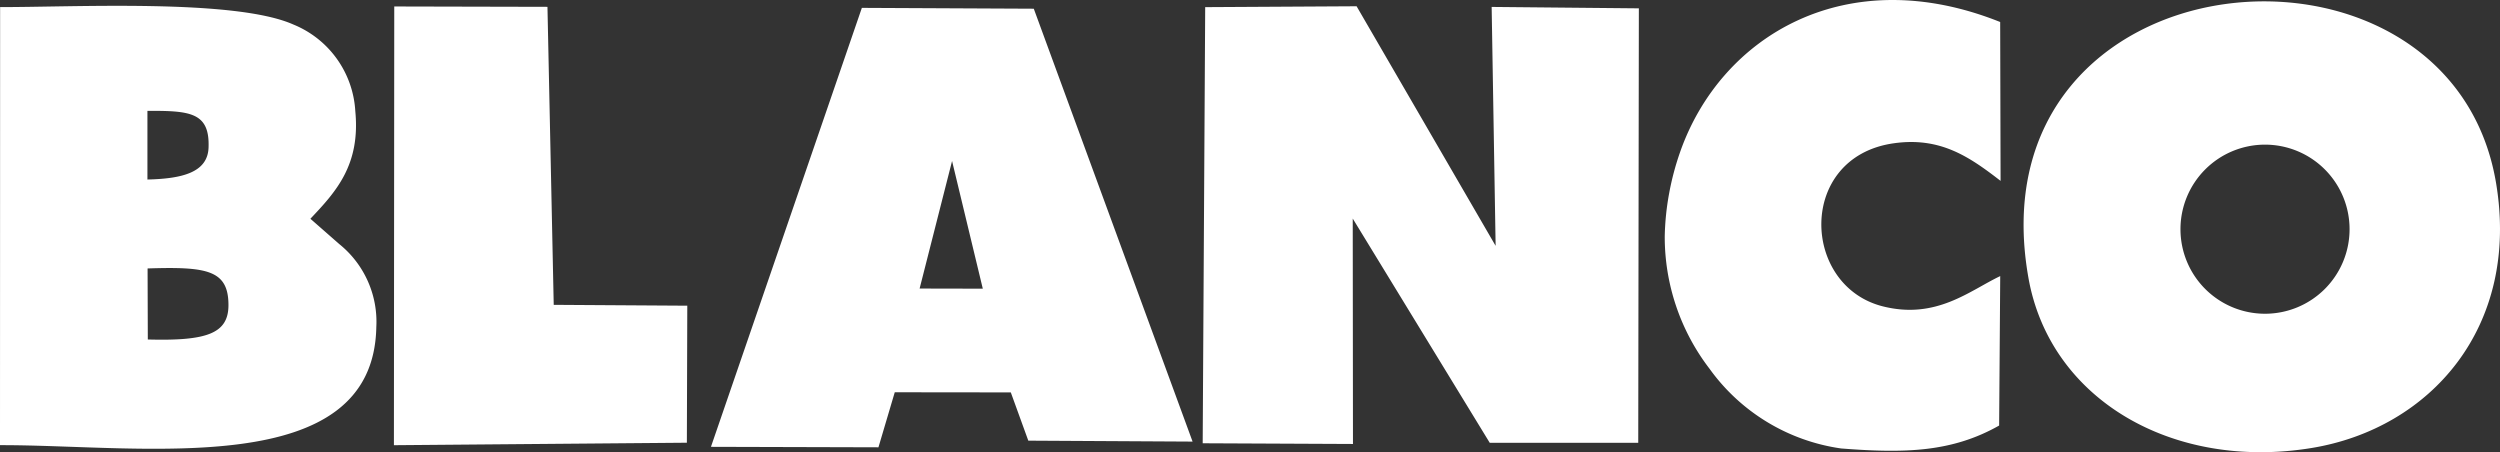
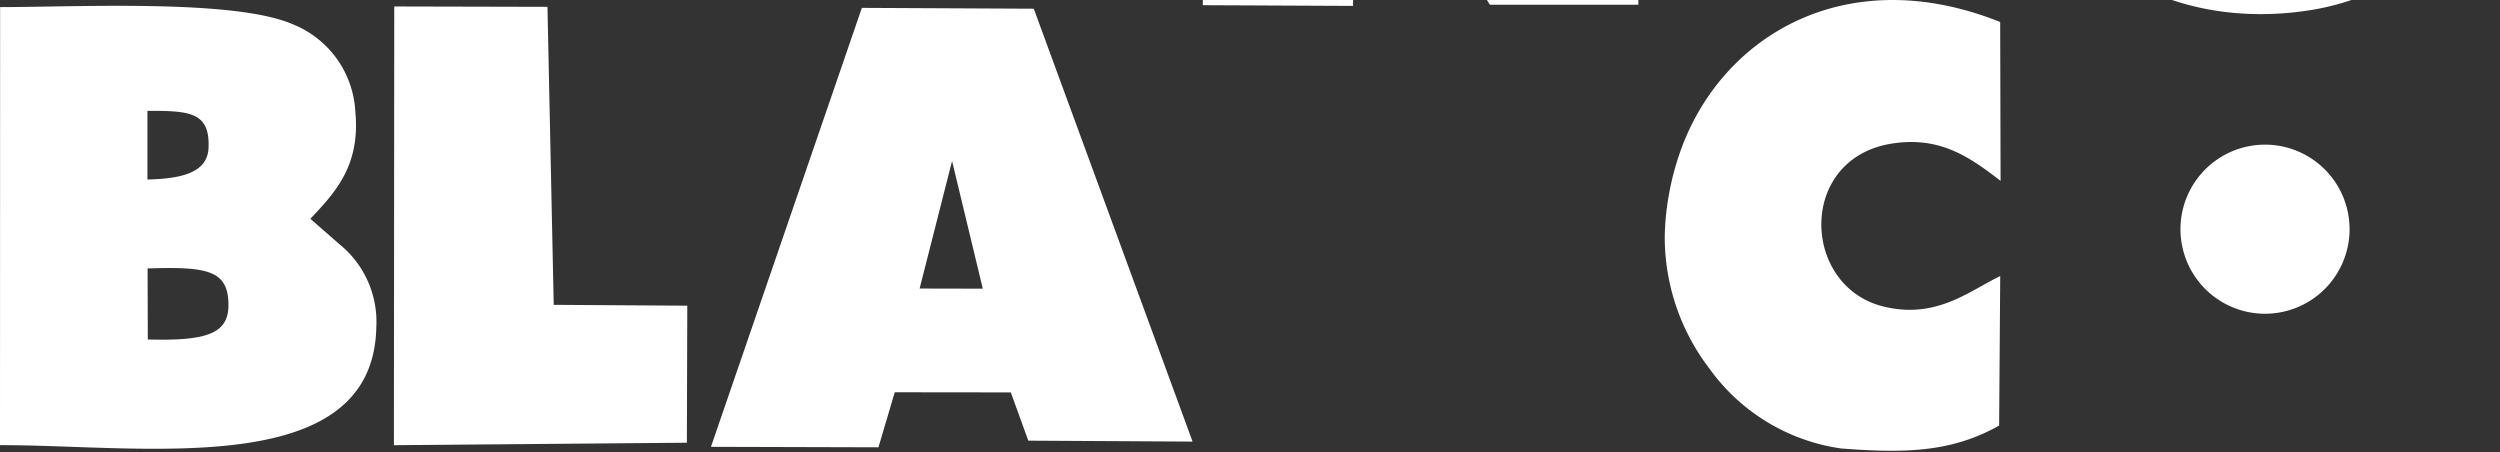
<svg xmlns="http://www.w3.org/2000/svg" width="130.873" height="23.668" viewBox="0 0 130.873 23.668">
  <rect x="0" y="0" width="130.873" height="23.668" fill="#333333" stroke="none" />
-   <path id="Trazado_20200" data-name="Trazado 20200" d="M739.114,149.987a4.426,4.426,0,1,1-4.426,4.426,4.427,4.427,0,0,1,4.426-4.426m-72.586,15.844.854-2.881,6.075.007.916,2.526,8.6.049-8.313-22.661-9-.044-7.9,22.979Zm3.854-14.988,1.609,6.684-3.308-.007Zm-29.219,14.878,15.336-.13.022-7.173-6.992-.045-.328-15.6-8.02-.019Zm84.089-8.853c-1.609.765-3.347,2.287-6.143,1.585-4.287-1.078-4.487-7.816.562-8.536,2.434-.347,3.954.693,5.6,1.967l-.021-8.317c-8.066-3.226-14.622.735-16.753,6.8a14.348,14.348,0,0,0-.579,2.182,13.871,13.871,0,0,0-.228,2.23,11.339,11.339,0,0,0,2.346,6.941,10.258,10.258,0,0,0,6.89,4.172c3.318.257,5.785.206,8.269-1.2Zm-96.984-.4c3.1-.1,4.234.075,4.234,1.919,0,1.5-1.151,1.884-4.222,1.8Zm-.008-8.249c2.237-.011,3.268.077,3.2,1.92-.045,1.305-1.38,1.631-3.2,1.674Zm-7.718,17.5c7.495-.017,19.552,1.91,19.7-6.187a5.219,5.219,0,0,0-1.935-4.336l-1.516-1.329c1.351-1.425,2.622-2.822,2.351-5.634a5.219,5.219,0,0,0-3.253-4.539c-3.055-1.353-11.512-.9-15.341-.908Zm106.187-8.759c1.126,6.366,7.551,10.094,14.813,8.909,6.23-1.017,10.932-6.338,9.666-13.879-2.422-14.428-27.509-12.156-24.479,4.97m-28.1-14.182.208,12.507-7.278-12.542-7.926.046-.131,22.831,7.867.037-.012-11.8,7.173,11.74,7.773,0,.032-22.745Z" transform="translate(-620.542 -142.415)" fill="#fff" fill-rule="evenodd" />
+   <path id="Trazado_20200" data-name="Trazado 20200" d="M739.114,149.987a4.426,4.426,0,1,1-4.426,4.426,4.427,4.427,0,0,1,4.426-4.426m-72.586,15.844.854-2.881,6.075.007.916,2.526,8.6.049-8.313-22.661-9-.044-7.9,22.979Zm3.854-14.988,1.609,6.684-3.308-.007Zm-29.219,14.878,15.336-.13.022-7.173-6.992-.045-.328-15.6-8.02-.019Zm84.089-8.853c-1.609.765-3.347,2.287-6.143,1.585-4.287-1.078-4.487-7.816.562-8.536,2.434-.347,3.954.693,5.6,1.967l-.021-8.317c-8.066-3.226-14.622.735-16.753,6.8a14.348,14.348,0,0,0-.579,2.182,13.871,13.871,0,0,0-.228,2.23,11.339,11.339,0,0,0,2.346,6.941,10.258,10.258,0,0,0,6.89,4.172c3.318.257,5.785.206,8.269-1.2Zm-96.984-.4c3.1-.1,4.234.075,4.234,1.919,0,1.5-1.151,1.884-4.222,1.8Zm-.008-8.249c2.237-.011,3.268.077,3.2,1.92-.045,1.305-1.38,1.631-3.2,1.674Zm-7.718,17.5c7.495-.017,19.552,1.91,19.7-6.187a5.219,5.219,0,0,0-1.935-4.336l-1.516-1.329c1.351-1.425,2.622-2.822,2.351-5.634a5.219,5.219,0,0,0-3.253-4.539c-3.055-1.353-11.512-.9-15.341-.908m106.187-8.759c1.126,6.366,7.551,10.094,14.813,8.909,6.23-1.017,10.932-6.338,9.666-13.879-2.422-14.428-27.509-12.156-24.479,4.97m-28.1-14.182.208,12.507-7.278-12.542-7.926.046-.131,22.831,7.867.037-.012-11.8,7.173,11.74,7.773,0,.032-22.745Z" transform="translate(-620.542 -142.415)" fill="#fff" fill-rule="evenodd" />
</svg>